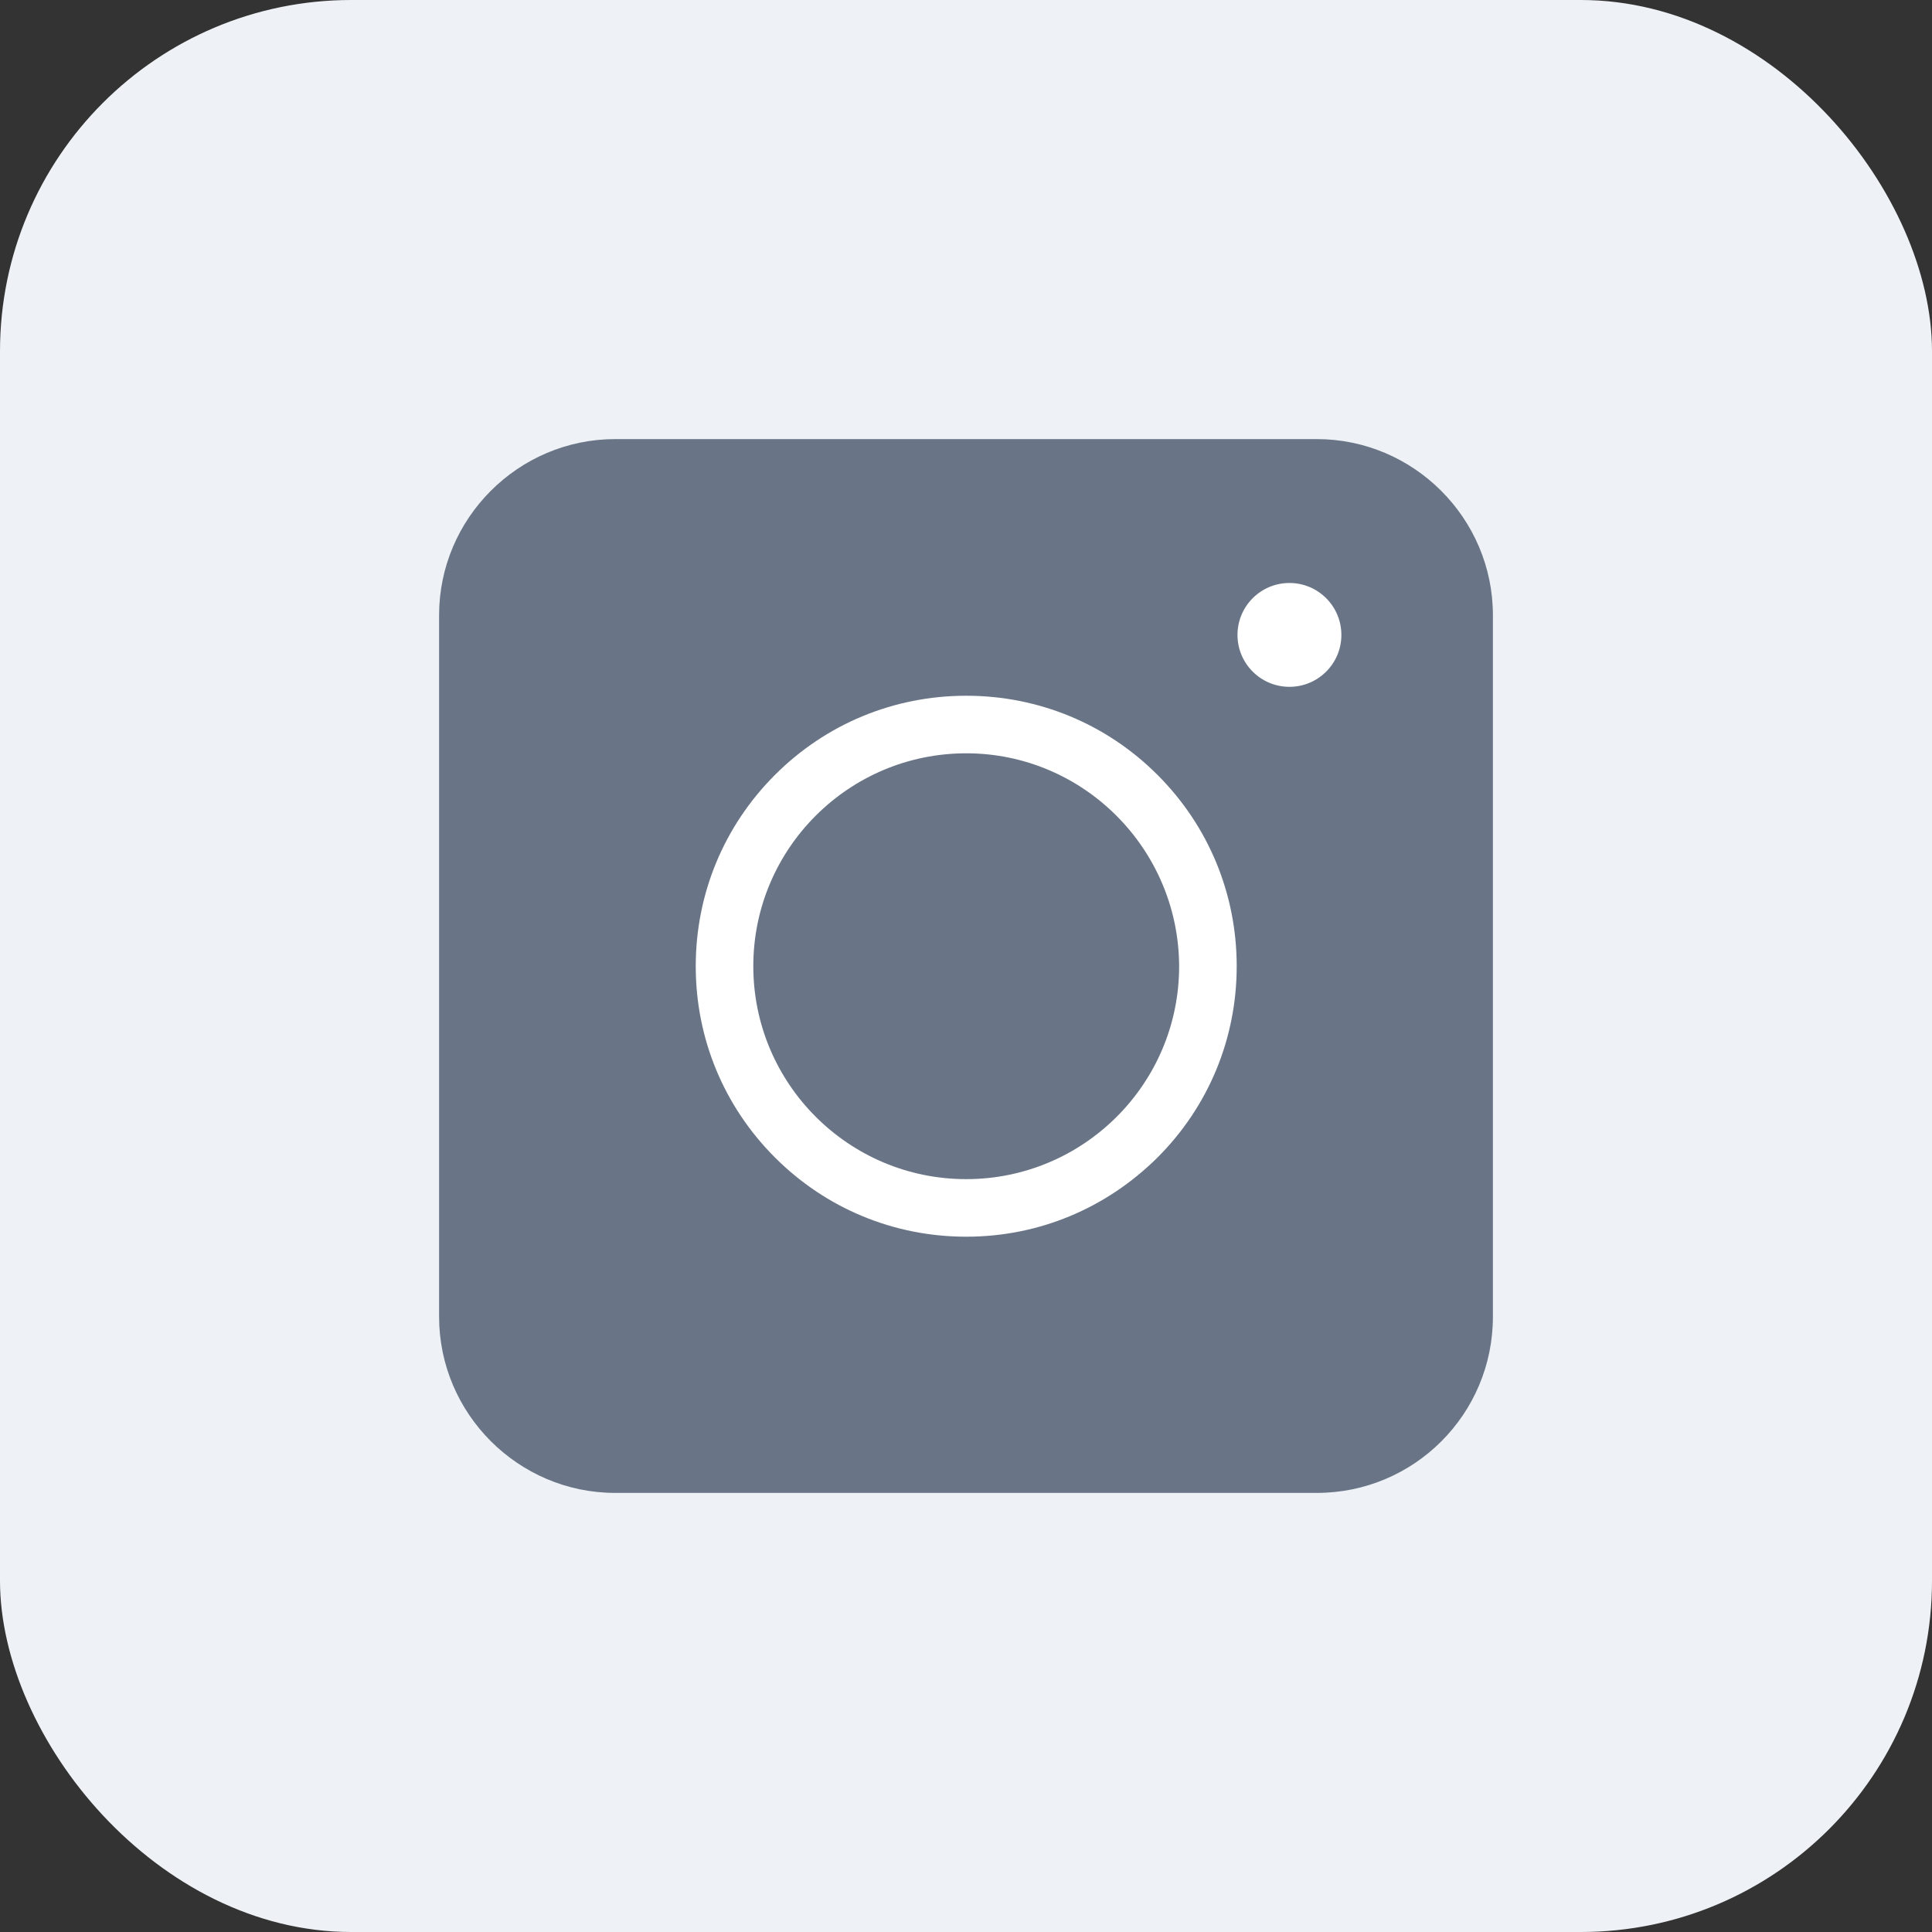
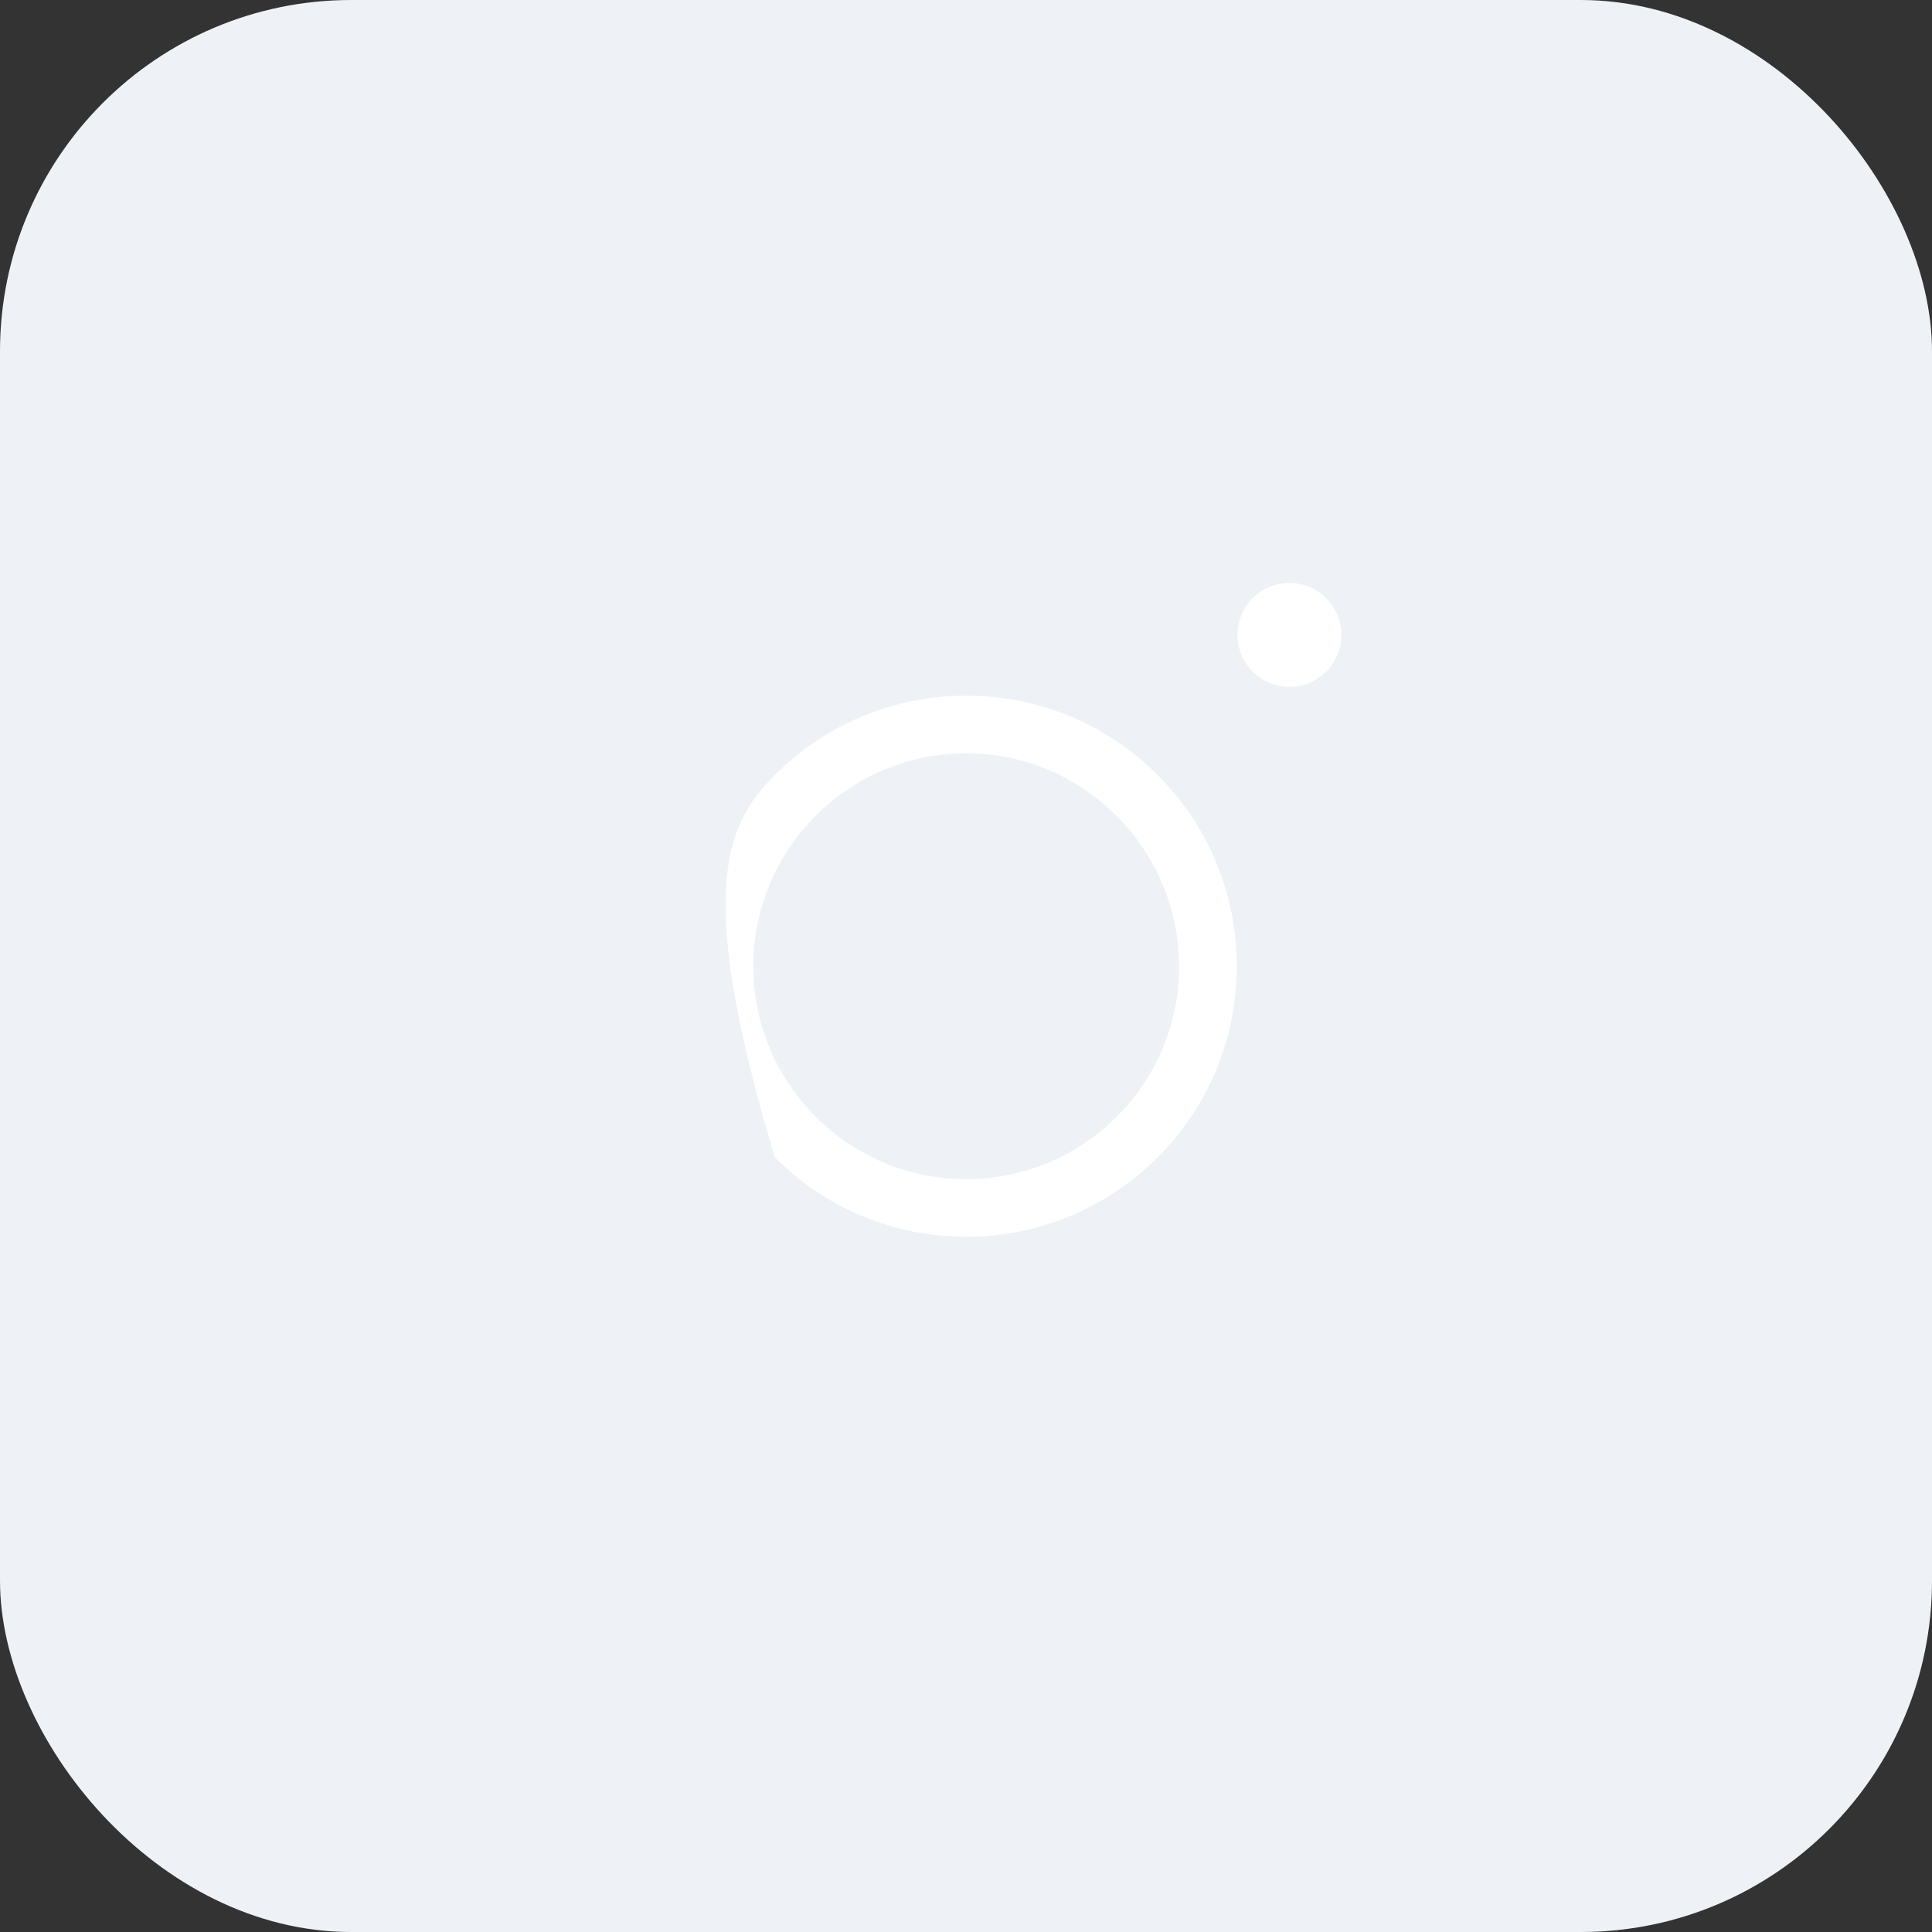
<svg xmlns="http://www.w3.org/2000/svg" width="44" height="44" viewBox="0 0 44 44" fill="none">
  <rect x="0" y="0" width="44" height="44" fill="#333333" stroke="none" />
  <rect width="44" height="44" rx="8" fill="#EEF2F6" />
-   <path d="M29.988 34H14.011C11.804 34 10 32.196 10 29.988V14.011C10 11.804 11.804 10 14.011 10H29.988C32.196 10 34 11.804 34 14.011V29.988C34 32.206 32.206 34 29.988 34Z" fill="#697586" />
-   <path d="M22.005 28.165C20.359 28.165 18.812 27.524 17.649 26.361C16.486 25.198 15.845 23.651 15.845 22.005C15.845 20.359 16.486 18.811 17.649 17.648C18.812 16.485 20.359 15.845 22.005 15.845C23.651 15.845 25.199 16.485 26.362 17.648C27.525 18.811 28.165 20.359 28.165 22.005C28.165 23.651 27.525 25.198 26.362 26.361C25.189 27.524 23.651 28.165 22.005 28.165ZM22.005 17.156C19.334 17.156 17.156 19.324 17.156 22.005C17.156 24.676 19.324 26.854 22.005 26.854C24.676 26.854 26.854 24.686 26.854 22.005C26.845 19.334 24.676 17.156 22.005 17.156Z" fill="white" />
+   <path d="M22.005 28.165C20.359 28.165 18.812 27.524 17.649 26.361C15.845 20.359 16.486 18.811 17.649 17.648C18.812 16.485 20.359 15.845 22.005 15.845C23.651 15.845 25.199 16.485 26.362 17.648C27.525 18.811 28.165 20.359 28.165 22.005C28.165 23.651 27.525 25.198 26.362 26.361C25.189 27.524 23.651 28.165 22.005 28.165ZM22.005 17.156C19.334 17.156 17.156 19.324 17.156 22.005C17.156 24.676 19.324 26.854 22.005 26.854C24.676 26.854 26.854 24.686 26.854 22.005C26.845 19.334 24.676 17.156 22.005 17.156Z" fill="white" />
  <path d="M29.366 15.642C30.019 15.642 30.549 15.113 30.549 14.46C30.549 13.806 30.019 13.277 29.366 13.277C28.713 13.277 28.183 13.806 28.183 14.46C28.183 15.113 28.713 15.642 29.366 15.642Z" fill="white" />
</svg>